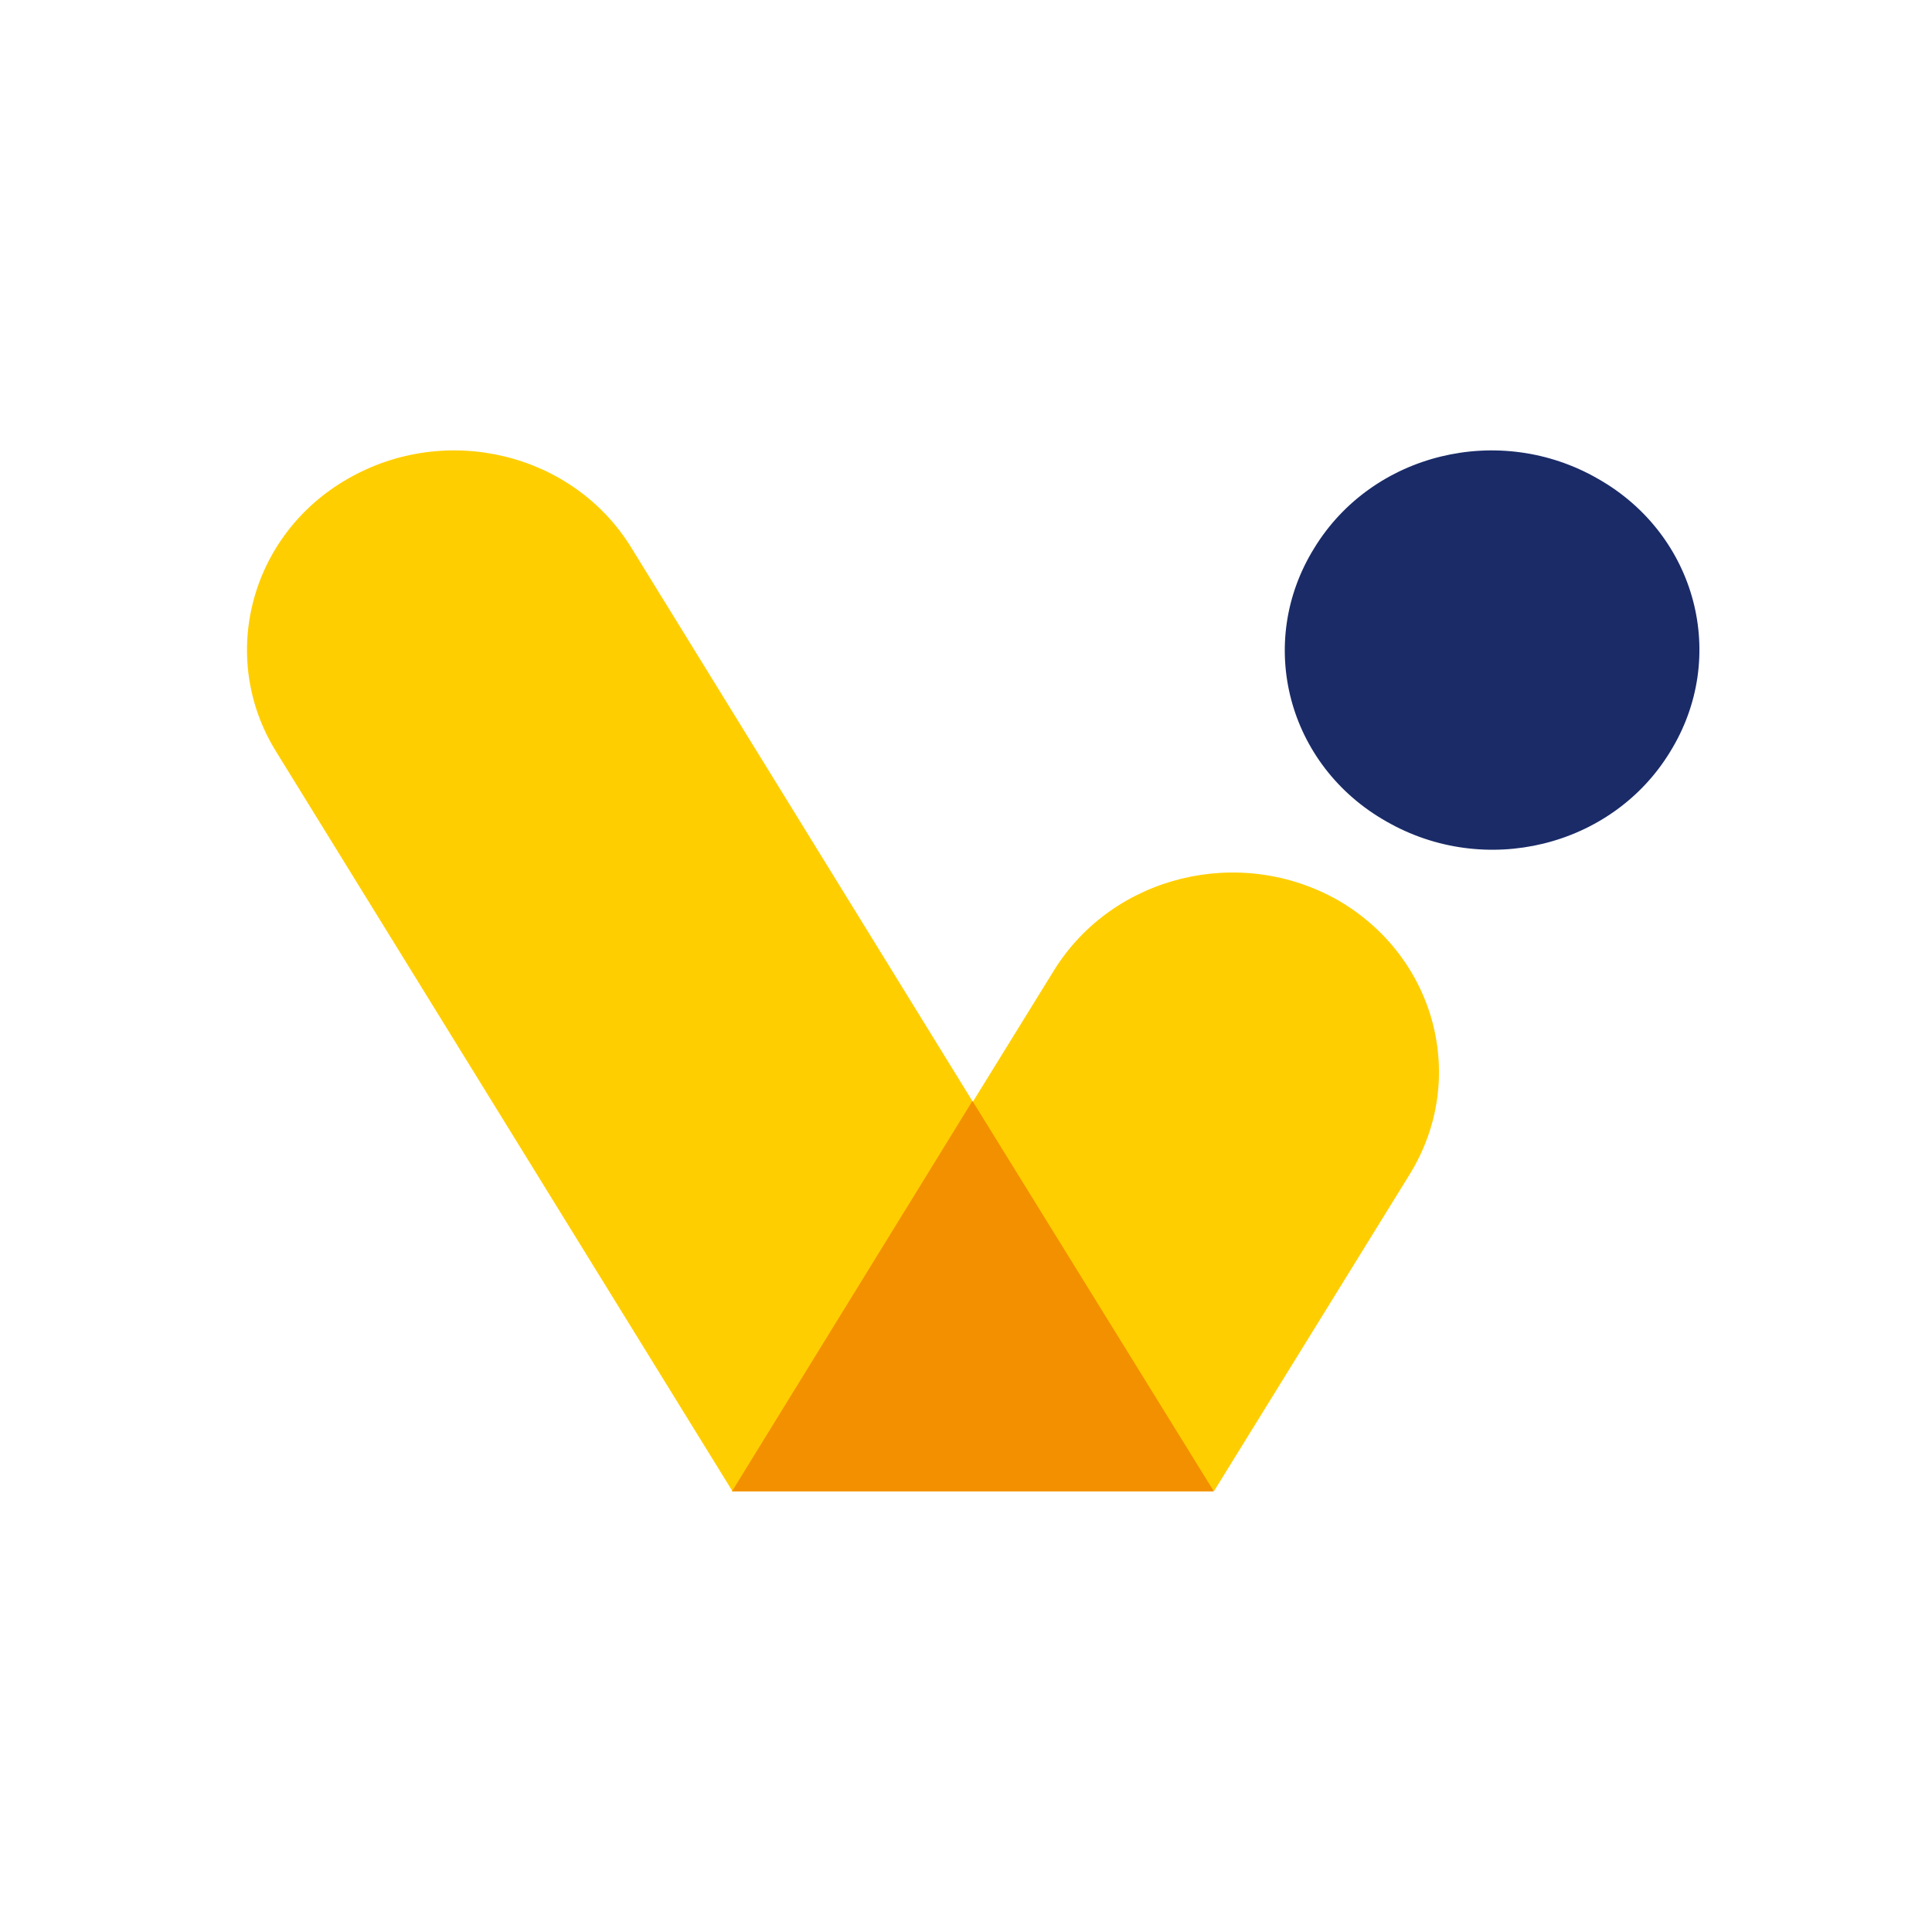
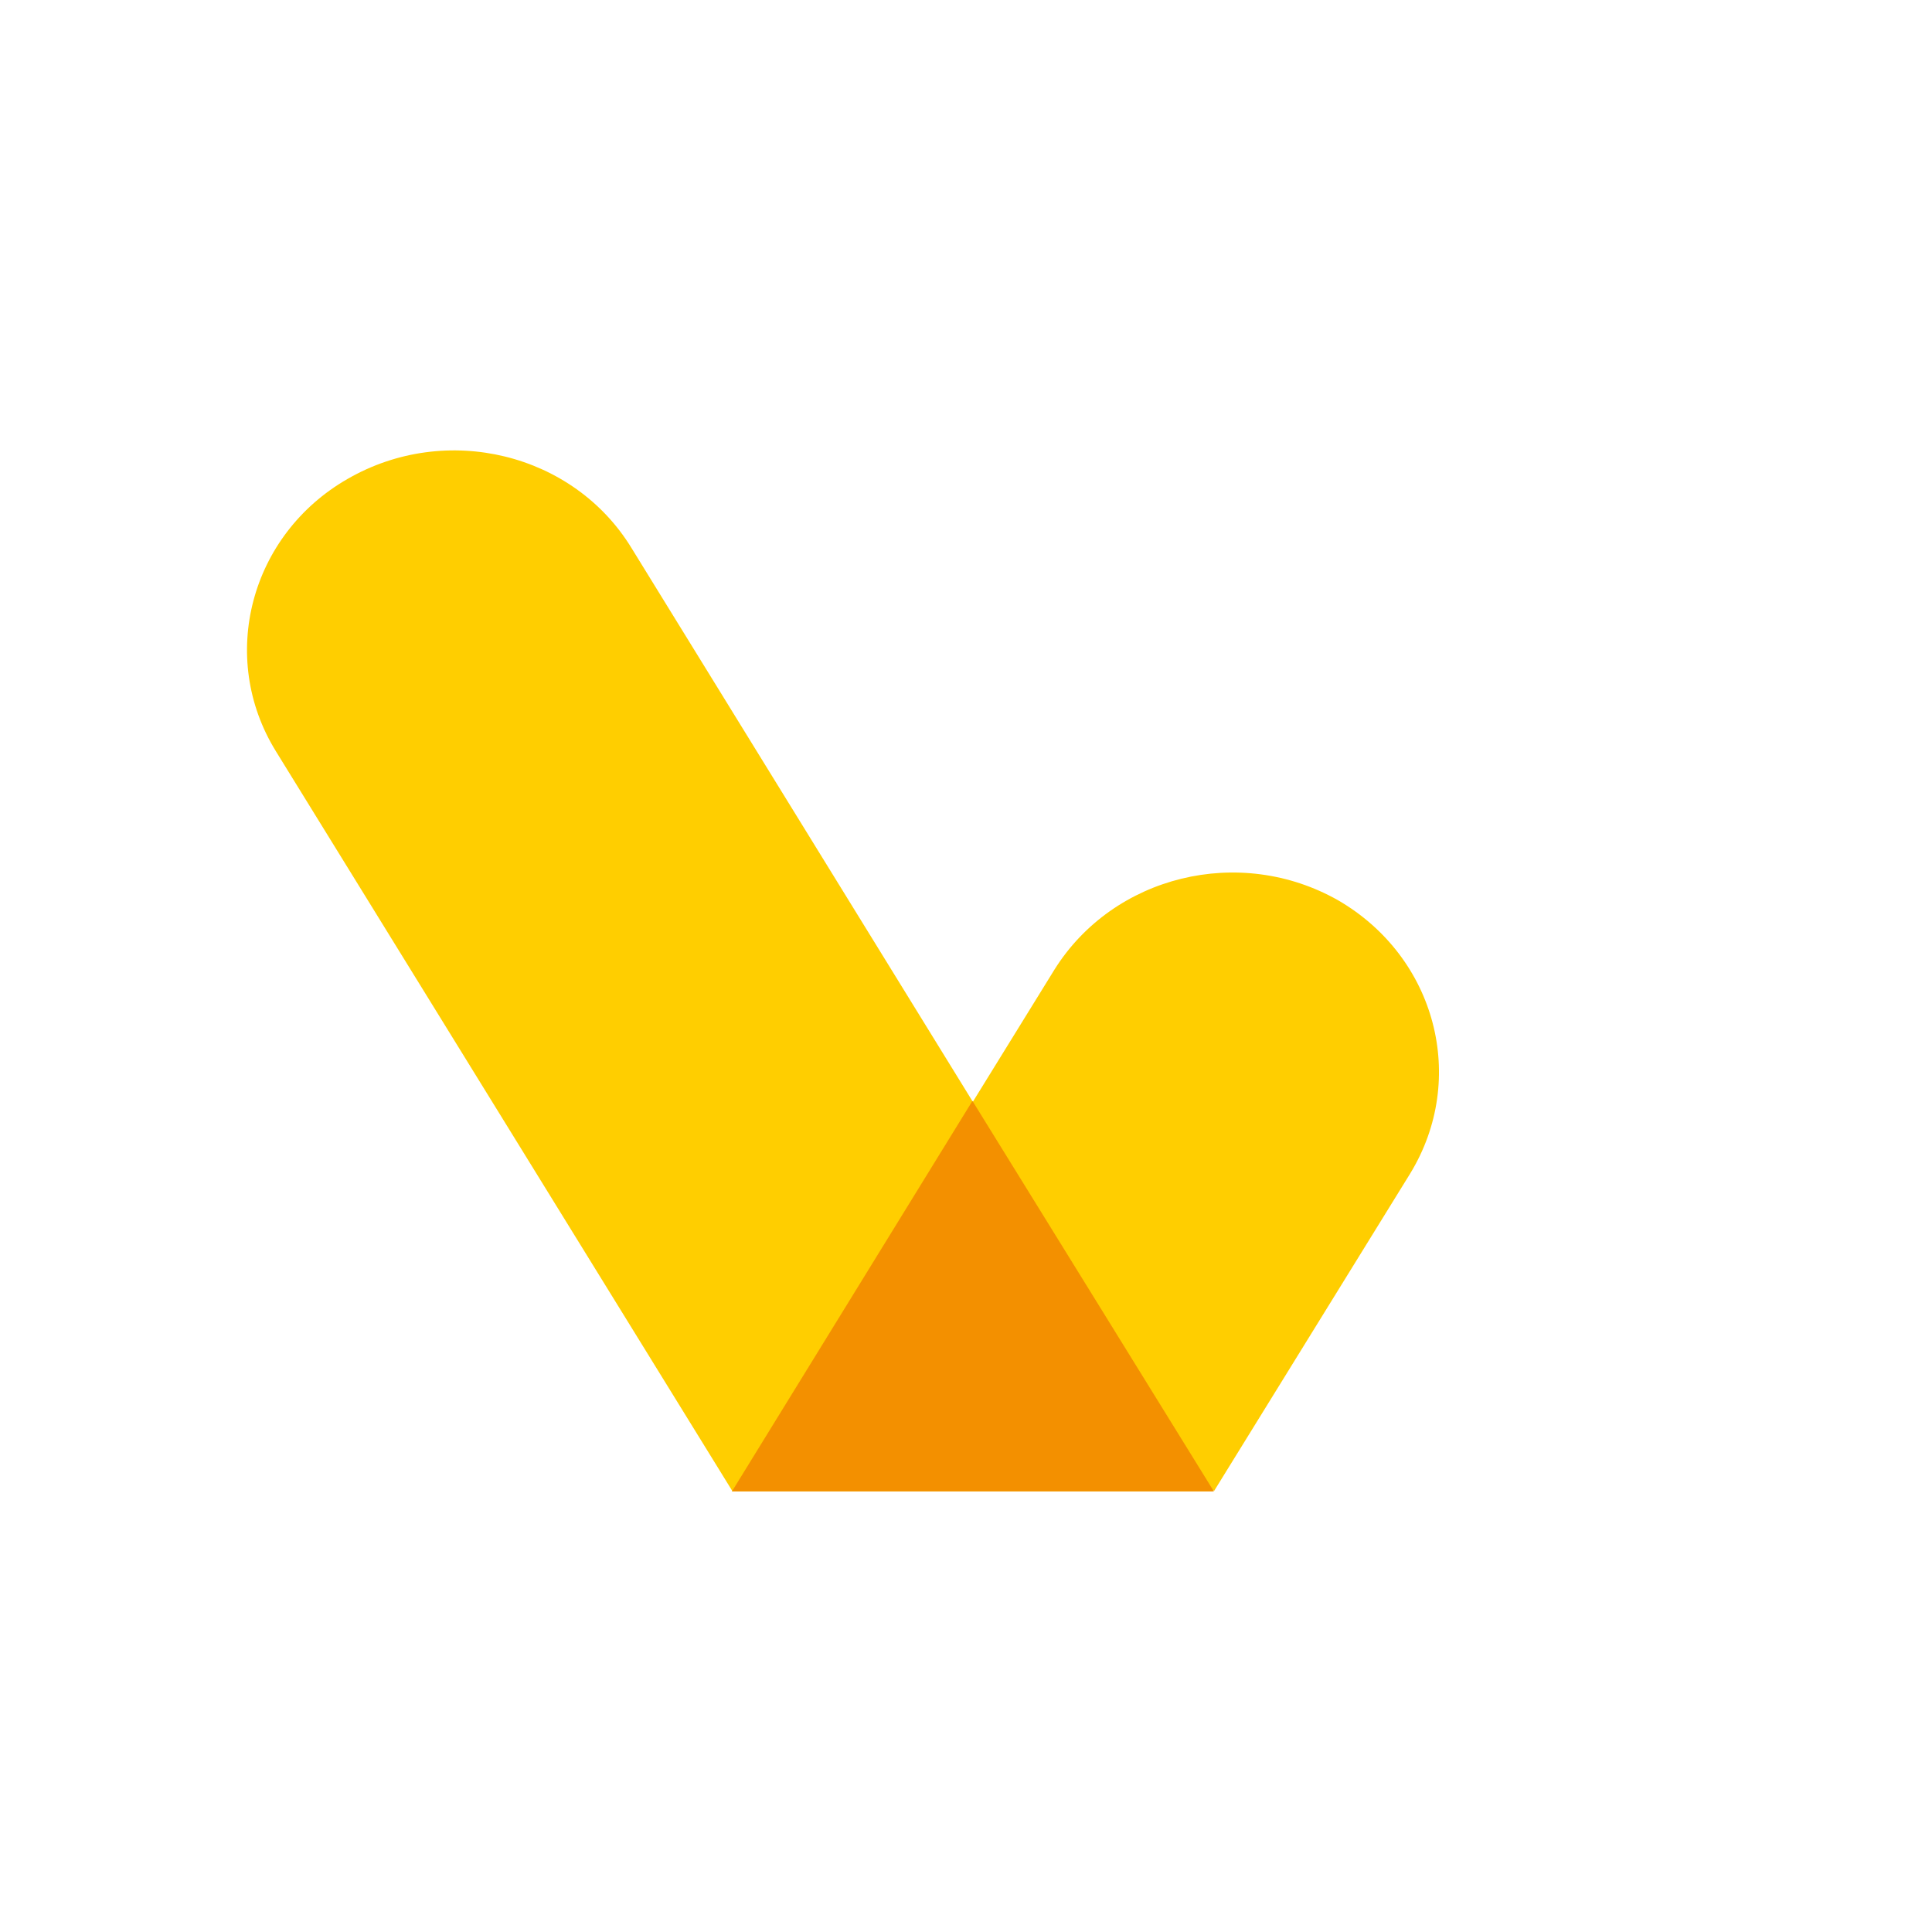
<svg xmlns="http://www.w3.org/2000/svg" data-bbox="6.137 11.19 36.085 25.862" viewBox="0 0 48 48" height="48" width="48" data-type="color">
  <g>
    <path fill="#FFCE00" d="M18.186 37.052h11.949L15.69 13.616c-1.442-2.36-4.6-3.131-7.05-1.72-2.427 1.389-3.228 4.432-1.786 6.768L18.186 37.03z" data-color="1" />
    <path fill="#FFCE00" d="m30.158 37.052 4.876-7.893c1.442-2.36.64-5.38-1.786-6.79-2.45-1.39-5.585-.618-7.05 1.72l-7.99 12.94h11.95z" data-color="1" />
-     <path fill="#F39000" d="M18.186 37.052h11.972l-5.998-9.7z" data-color="2" />
-     <path fill="#1A2B68" d="M32.653 13.616c1.442-2.36 4.601-3.131 7.05-1.72 2.45 1.389 3.251 4.432 1.786 6.79-1.442 2.36-4.601 3.131-7.05 1.72-2.45-1.389-3.251-4.431-1.786-6.79" data-color="3" />
+     <path fill="#F39000" d="M18.186 37.052h11.972l-5.998-9.7" data-color="2" />
  </g>
</svg>